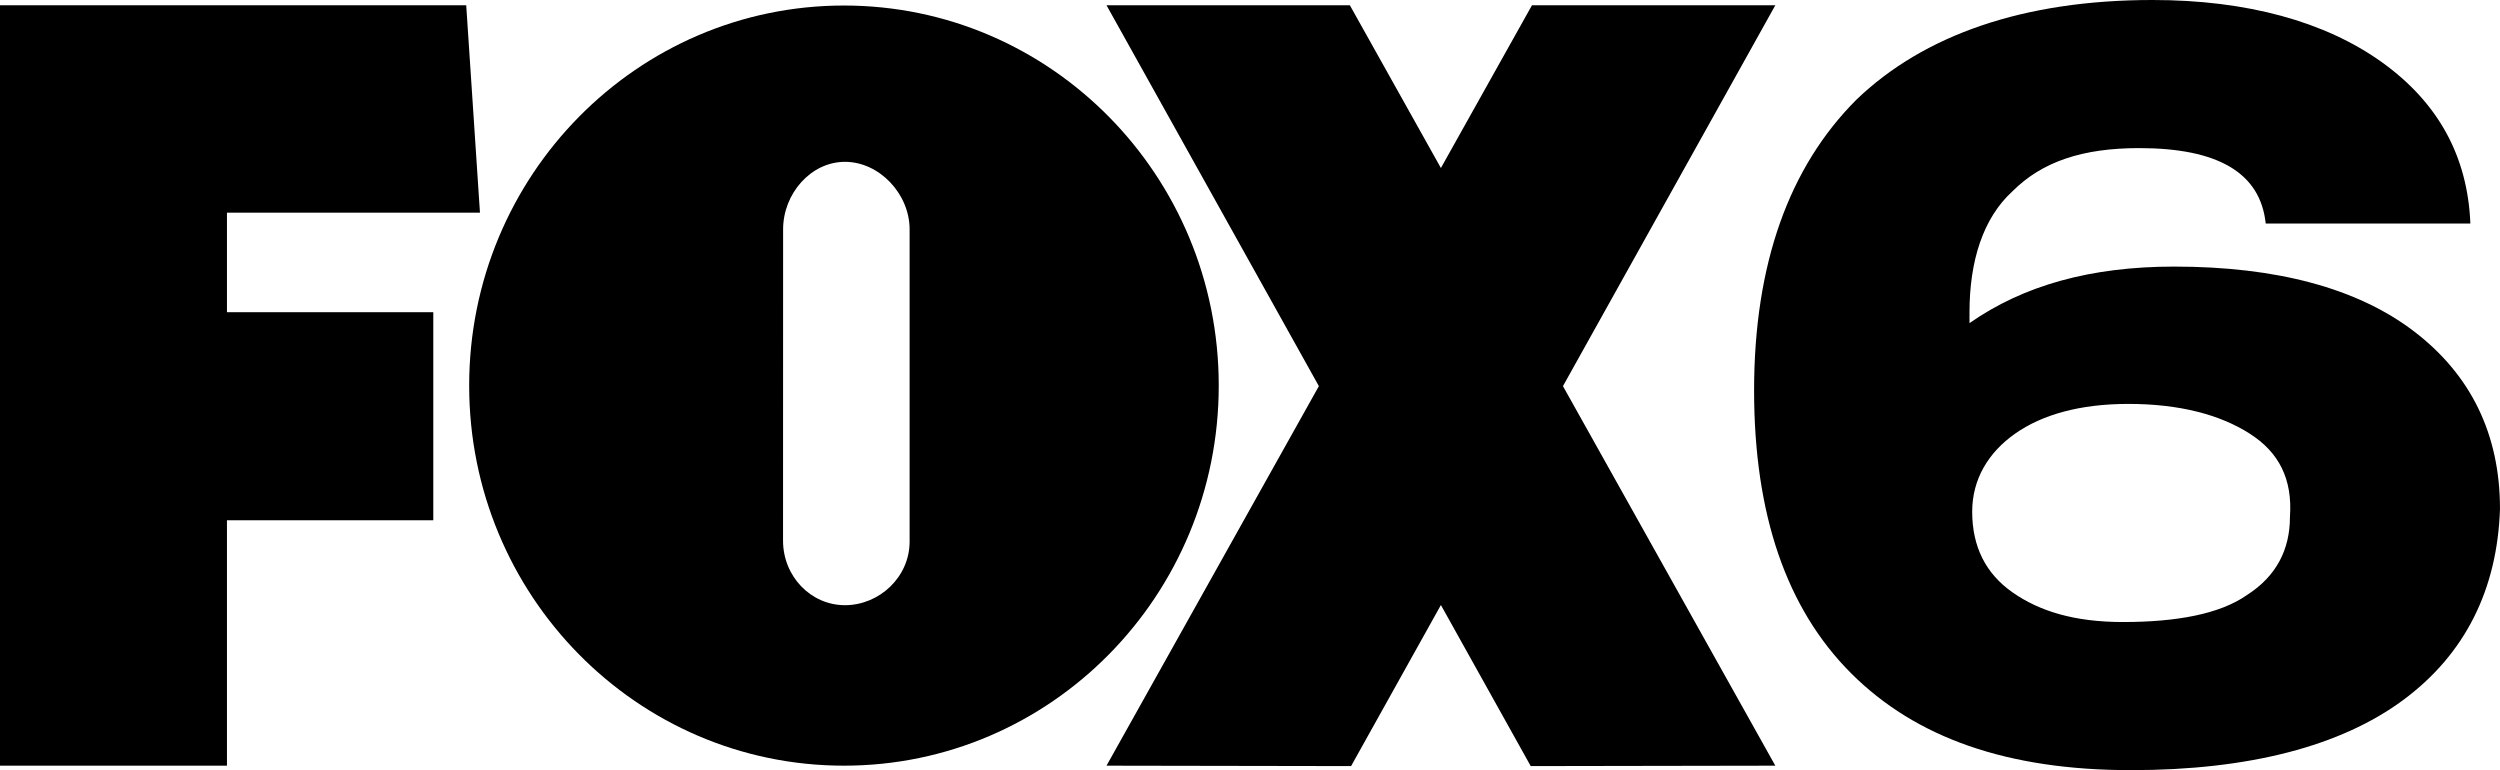
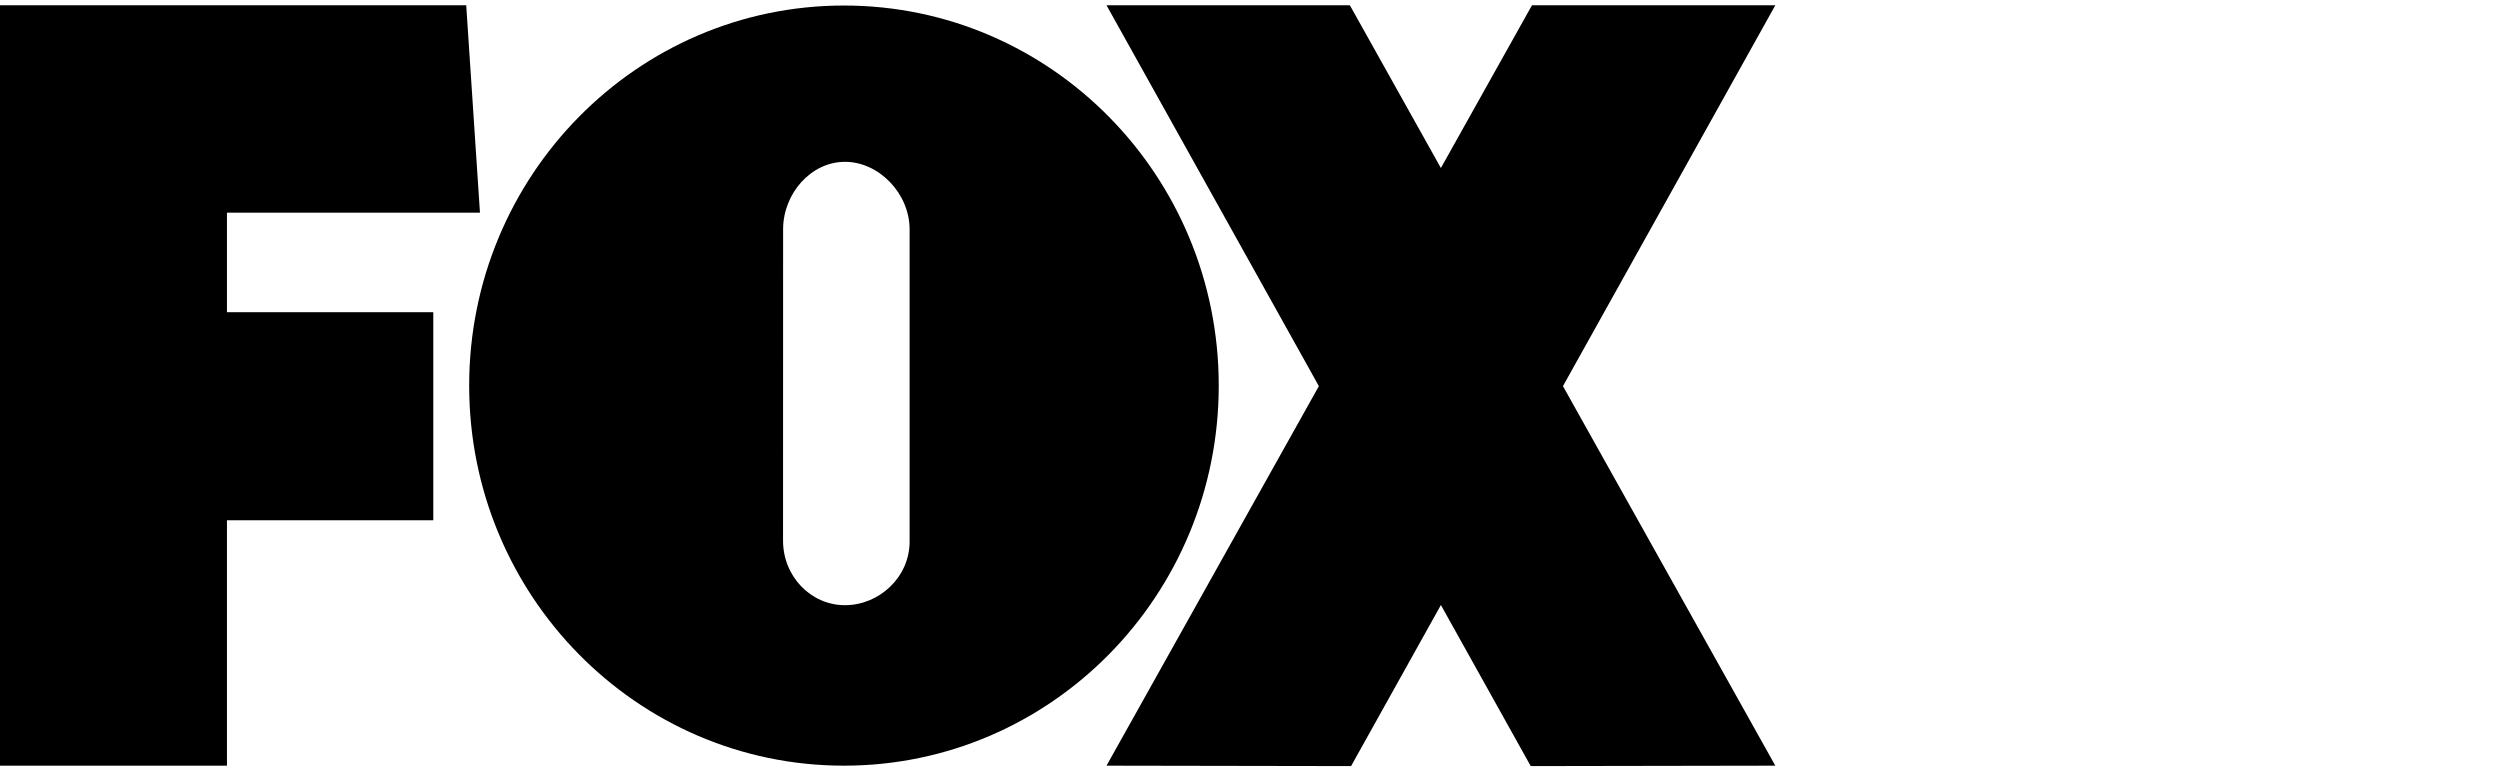
<svg xmlns="http://www.w3.org/2000/svg" xmlns:ns1="http://www.inkscape.org/namespaces/inkscape" xmlns:ns2="http://sodipodi.sourceforge.net/DTD/sodipodi-0.dtd" ns1:version="1.0 (4035a4fb49, 2020-05-01)" height="310.532" width="1008.048" ns2:docname="FOX6_News_Milwaukee-2.svg" id="svg4534" version="1.1" viewBox="0 0 1008.048 310.532">
  <defs id="defs4538" />
  <ns2:namedview ns1:document-rotation="0" ns1:current-layer="svg4534" ns1:window-maximized="1" ns1:window-y="-8" ns1:window-x="-8" ns1:cy="89.64584" ns1:cx="623.38242" ns1:zoom="0.4886804" fit-margin-bottom="0" fit-margin-right="0" fit-margin-left="0" fit-margin-top="0" showgrid="false" id="namedview4536" ns1:window-height="961" ns1:window-width="1280" ns1:pageshadow="2" ns1:pageopacity="0" guidetolerance="10" gridtolerance="10" objecttolerance="10" borderopacity="1" bordercolor="#666666" pagecolor="#ffffff" />
  <title id="title4530">logo/4-color/milwaukee</title>
  <g transform="matrix(8.103,0,0,8.103,-0.368,0)" style="fill:currentColor;fill-rule:evenodd;stroke:none;stroke-width:1" id="logo/4-color/milwaukee">
-     <path ns2:nodetypes="ssccscscsscsssscssssssccss" style="fill:currentColor;fill-rule:nonzero" ns1:connector-curvature="0" id="Shape" d="m 107.163,0 c 4.69,0 8.576,1.072 11.39,3.082 2.814,2.01 4.288,4.69 4.422,8.04 h -10.184 c -0.268,-2.546 -2.412,-3.752 -6.298,-3.752 -2.814,0 -4.824,0.67 -6.298,2.144 -1.474,1.34 -2.144,3.484 -2.144,6.03 v 0.536 c 2.68,-1.876 6.03,-2.814 10.184,-2.814 5.092,0 9.112,1.072 11.926,3.216 2.814,2.144 4.288,5.092 4.288,8.844 -0.134,4.02 -1.742,7.236 -4.824,9.514 -3.082,2.278 -7.638,3.484 -13.534,3.484 -6.164,0 -10.72,-1.608 -13.935,-4.824 -3.216,-3.216 -4.824,-7.906 -4.824,-14.069 0,-6.298 1.742,-11.122 5.092,-14.471 C 95.773,1.742 100.731,0 107.163,0 Z m -1.206,20.099 c -2.412,0 -4.288,0.536 -5.628,1.474 -1.34,0.938 -2.144,2.278 -2.144,3.886 0,1.742 0.67,3.082 2.01,4.02 1.34,0.938 3.082,1.474 5.494,1.474 2.68,0 4.824,-0.402 6.164,-1.34 1.474,-0.938 2.144,-2.278 2.144,-3.886 0.134,-1.876 -0.536,-3.216 -2.01,-4.154 -1.474,-0.938 -3.484,-1.474 -6.03,-1.474 z" />
-   </g>
+     </g>
  <g style="stroke-width:1.41" transform="matrix(0.704,0,0,0.714,-0.014,2.127)" id="layer1">
    <g style="stroke-width:1.41" id="g1614">
      <path style="stroke-width:1.954" id="path991-0" fill-rule="evenodd" class="shp0" d="M 895.21,215.08 1016.84,429.42 876.75,429.66 825.3,338.7 773.86,429.66 633.78,429.42 755.41,215.08 633.78,0 H 773.16 L 825.3,91.9 877.46,0 h 139.38 z M 483.4,0.14 c 118.55,0 214.66,96.1 214.66,214.64 0,118.54 -96.11,214.64 -214.66,214.64 -118.56,0 -214.66,-96.1 -214.66,-214.64 C 268.74,96.24 364.84,0.14 483.4,0.14 Z M 521,126.53 c 0,-20.11 -17.43,-38.12 -37.01,-38.12 -19.6,0 -35.44,18.01 -35.44,38.12 l -0.04,175.83 c 0,20.13 15.88,36.43 35.47,36.43 19.59,0 37.02,-15.79 37.02,-35.91 z M 0.02,429.42 V 0 h 267.03 l 7.87,117.13 H 130.01 v 56.2 h 118.18 v 117.5 H 130.01 v 138.59 z" />
    </g>
  </g>
</svg>